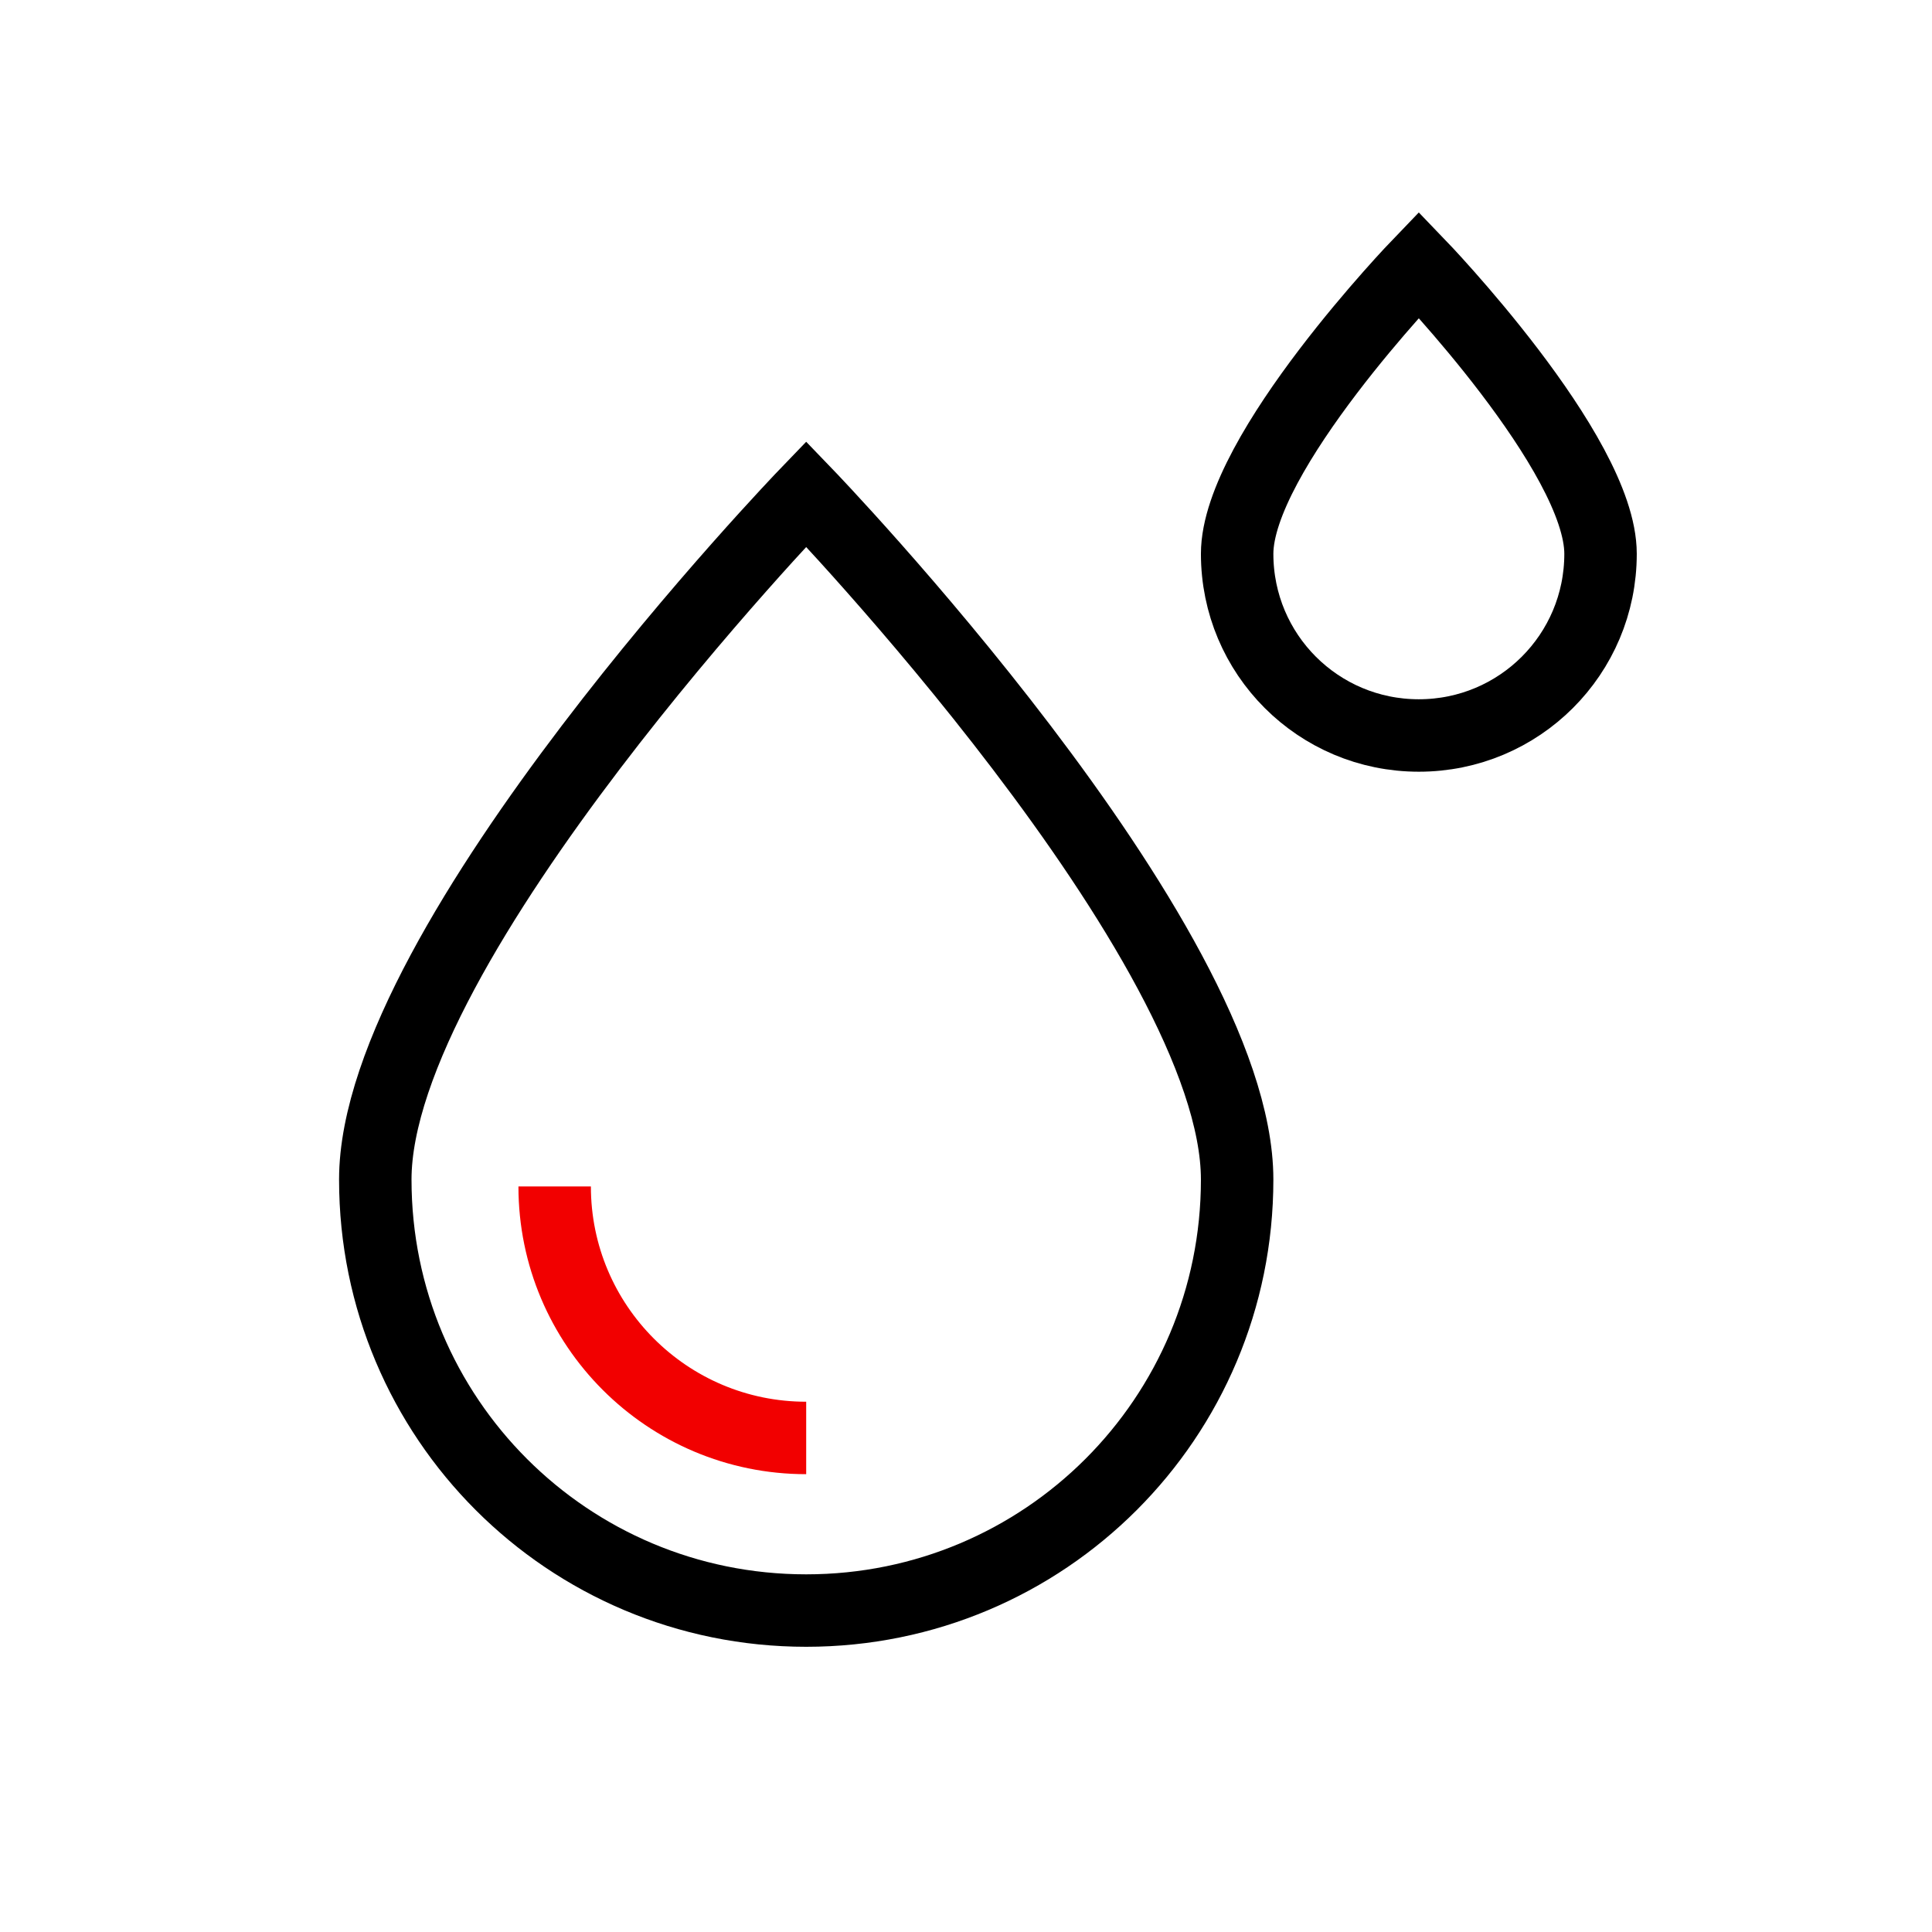
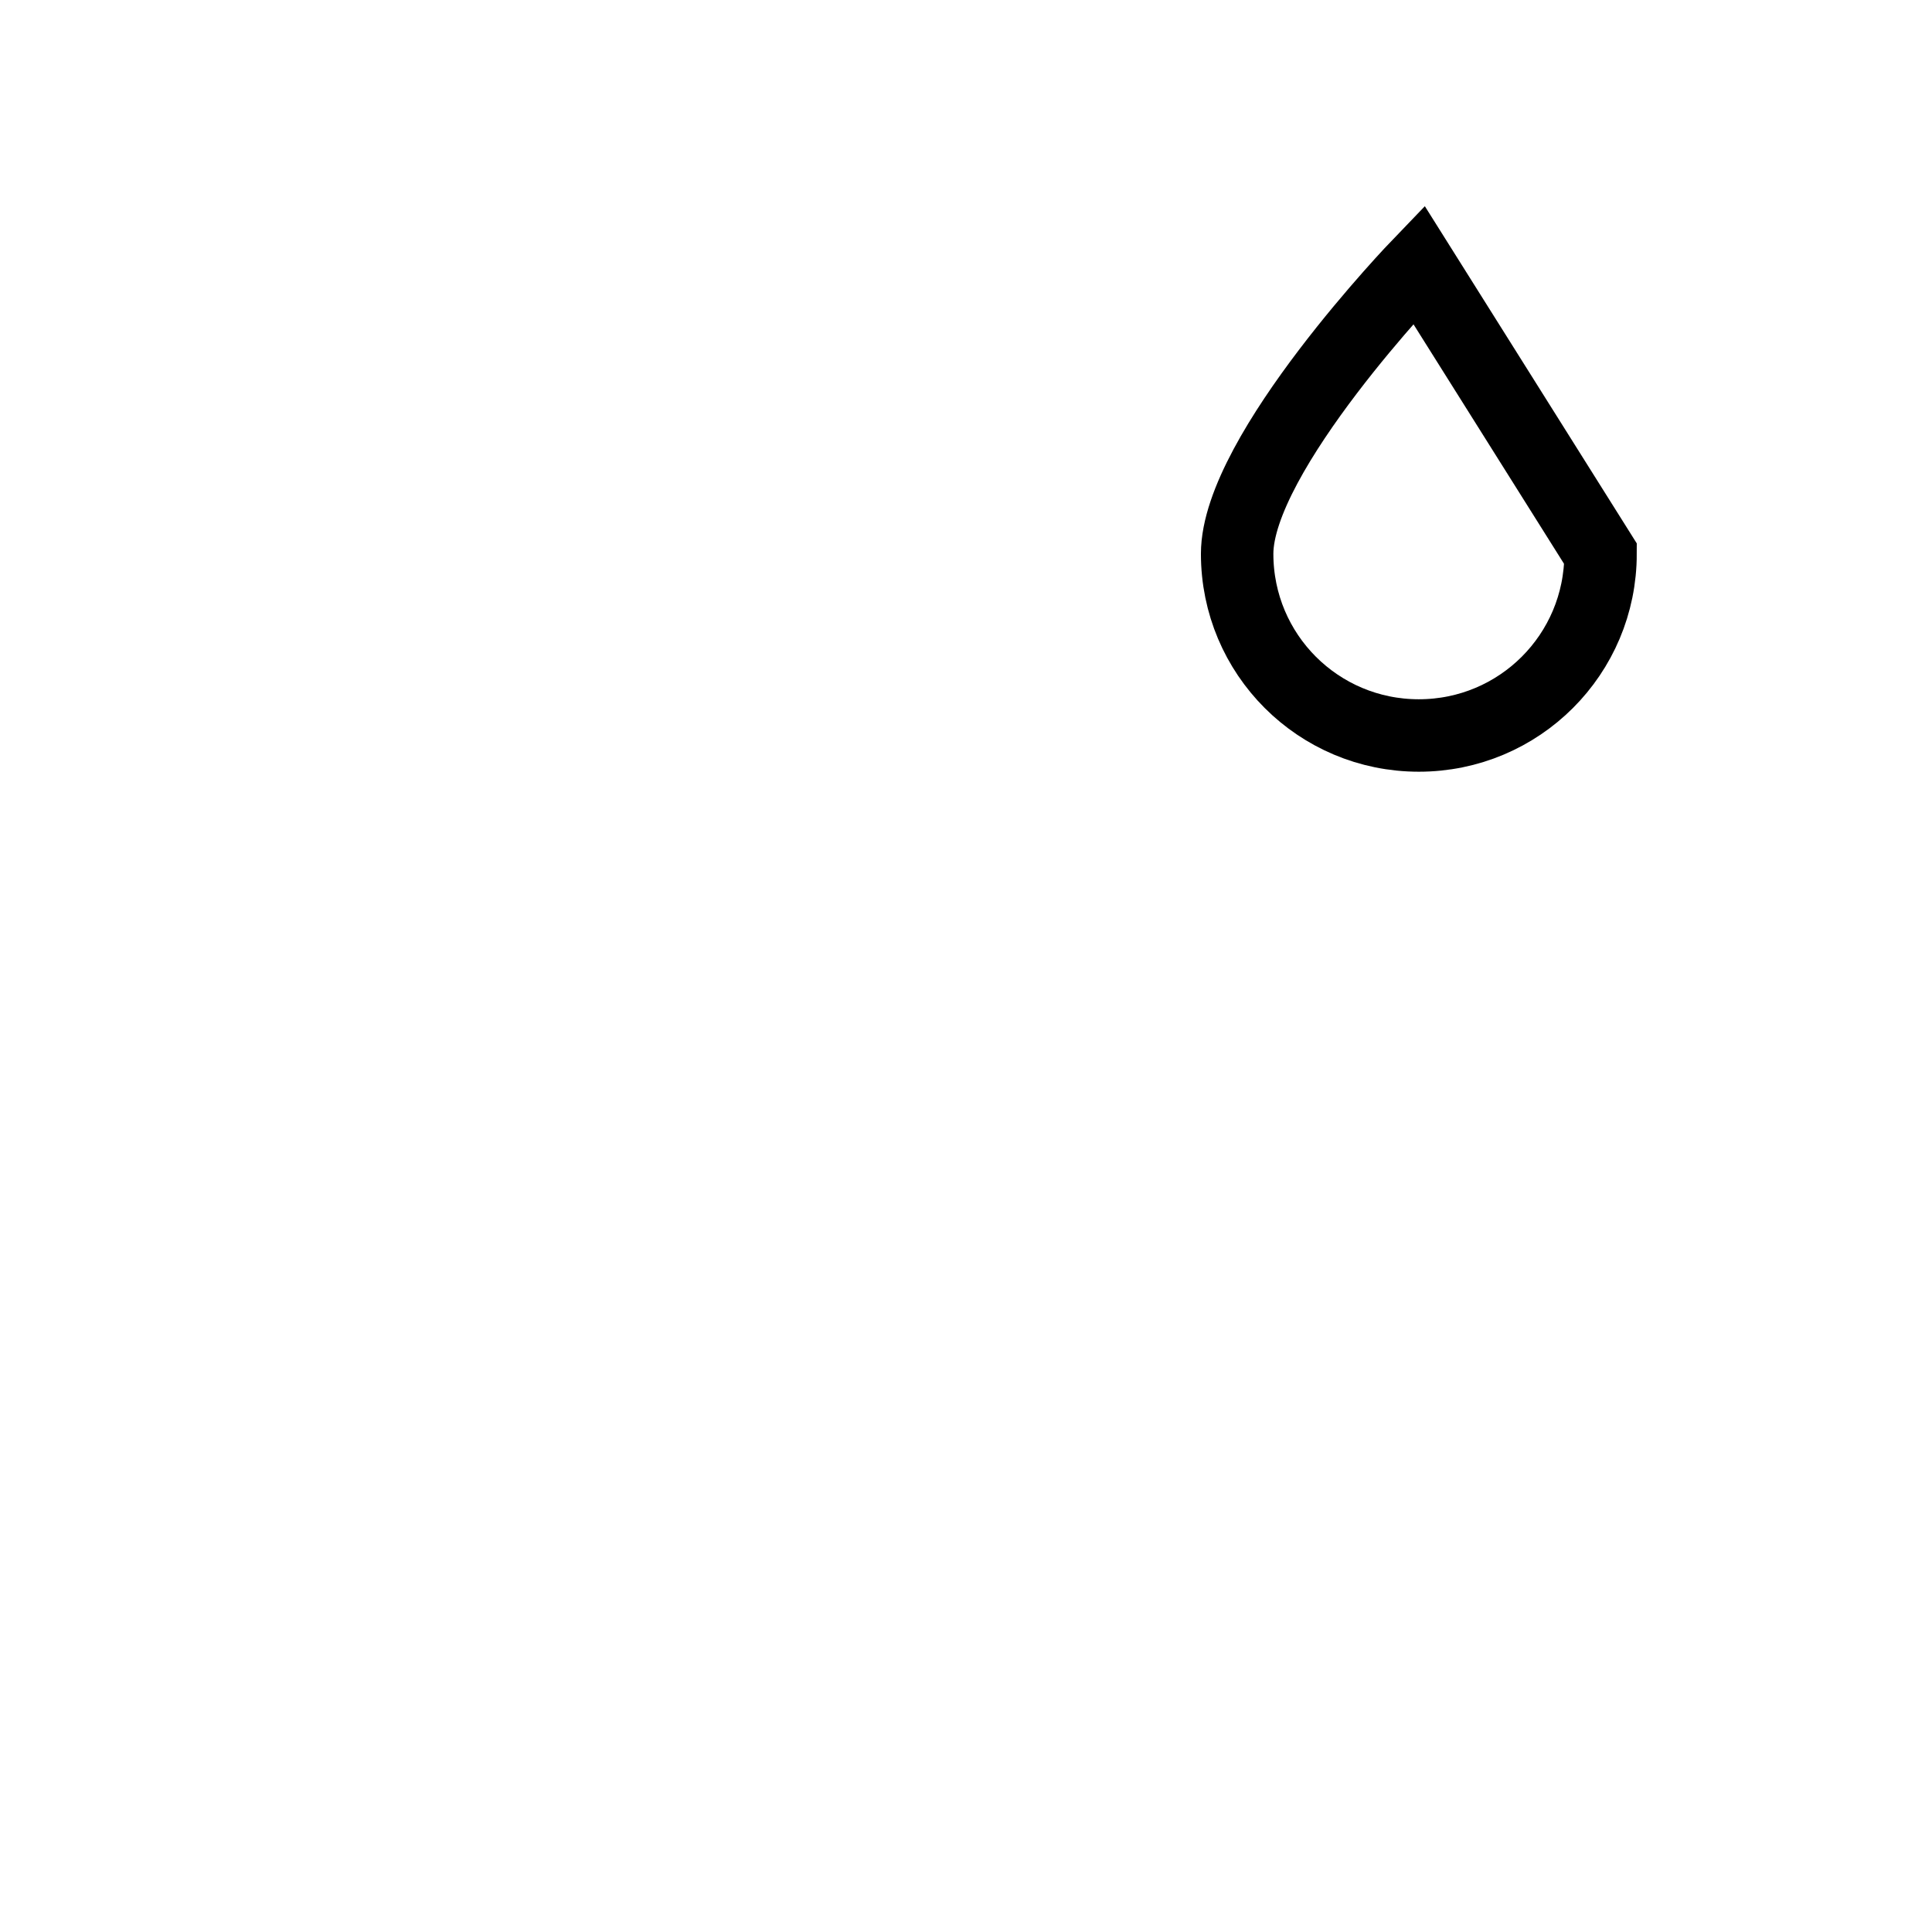
<svg xmlns="http://www.w3.org/2000/svg" width="32" height="32" viewBox="0 0 32 32" fill="none">
-   <path d="M20.491 19.538C20.491 23.487 17.302 26.676 13.353 26.676C9.405 26.676 6.216 23.487 6.216 19.538C6.216 15.59 13.353 8.182 13.353 8.182C13.353 8.182 20.491 15.59 20.491 19.538Z" stroke="black" stroke-width="1.2" stroke-miterlimit="10" />
-   <path d="M26.51 9.173C26.51 10.838 25.165 12.182 23.5 12.182C21.835 12.182 20.491 10.838 20.491 9.173C20.491 7.508 23.5 4.384 23.5 4.384C23.5 4.384 26.51 7.508 26.51 9.173Z" stroke="black" stroke-width="1.2" stroke-miterlimit="10" />
-   <path d="M13.353 23.817C11.052 23.817 9.187 21.952 9.187 19.651" stroke="#F20000" stroke-width="1.2" />
+   <path d="M26.51 9.173C26.51 10.838 25.165 12.182 23.5 12.182C21.835 12.182 20.491 10.838 20.491 9.173C20.491 7.508 23.5 4.384 23.5 4.384Z" stroke="black" stroke-width="1.2" stroke-miterlimit="10" />
</svg>